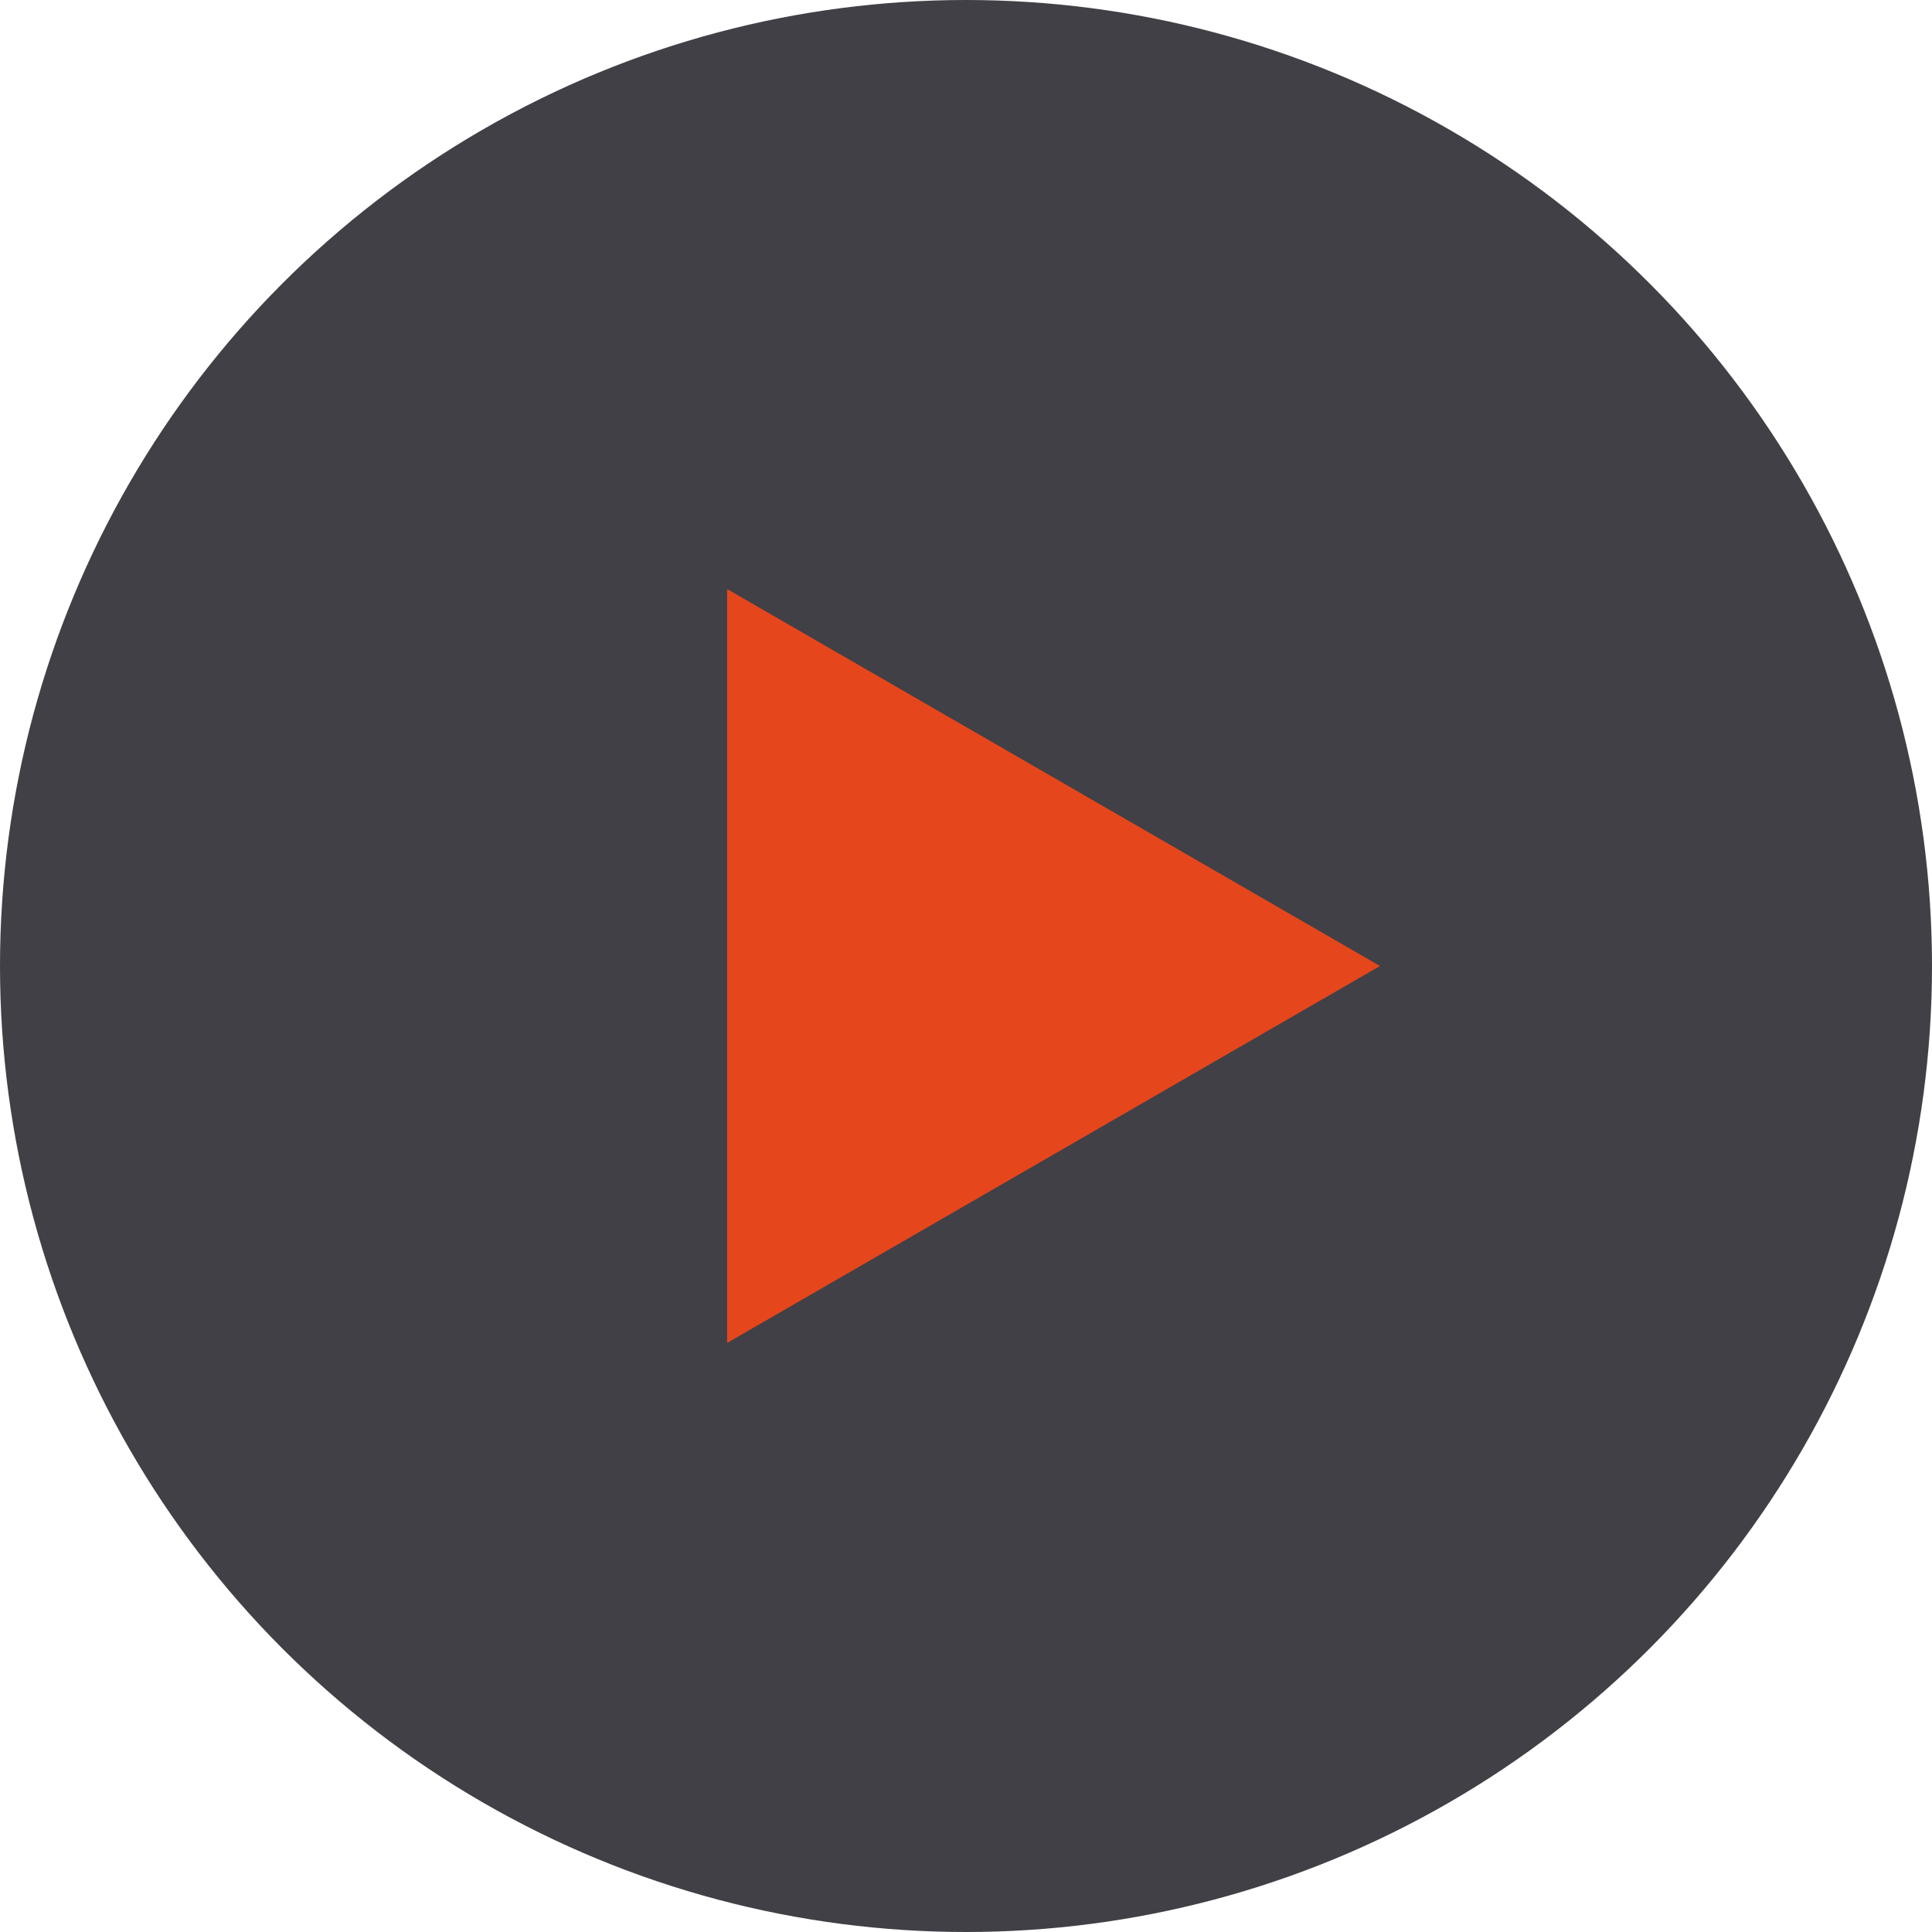
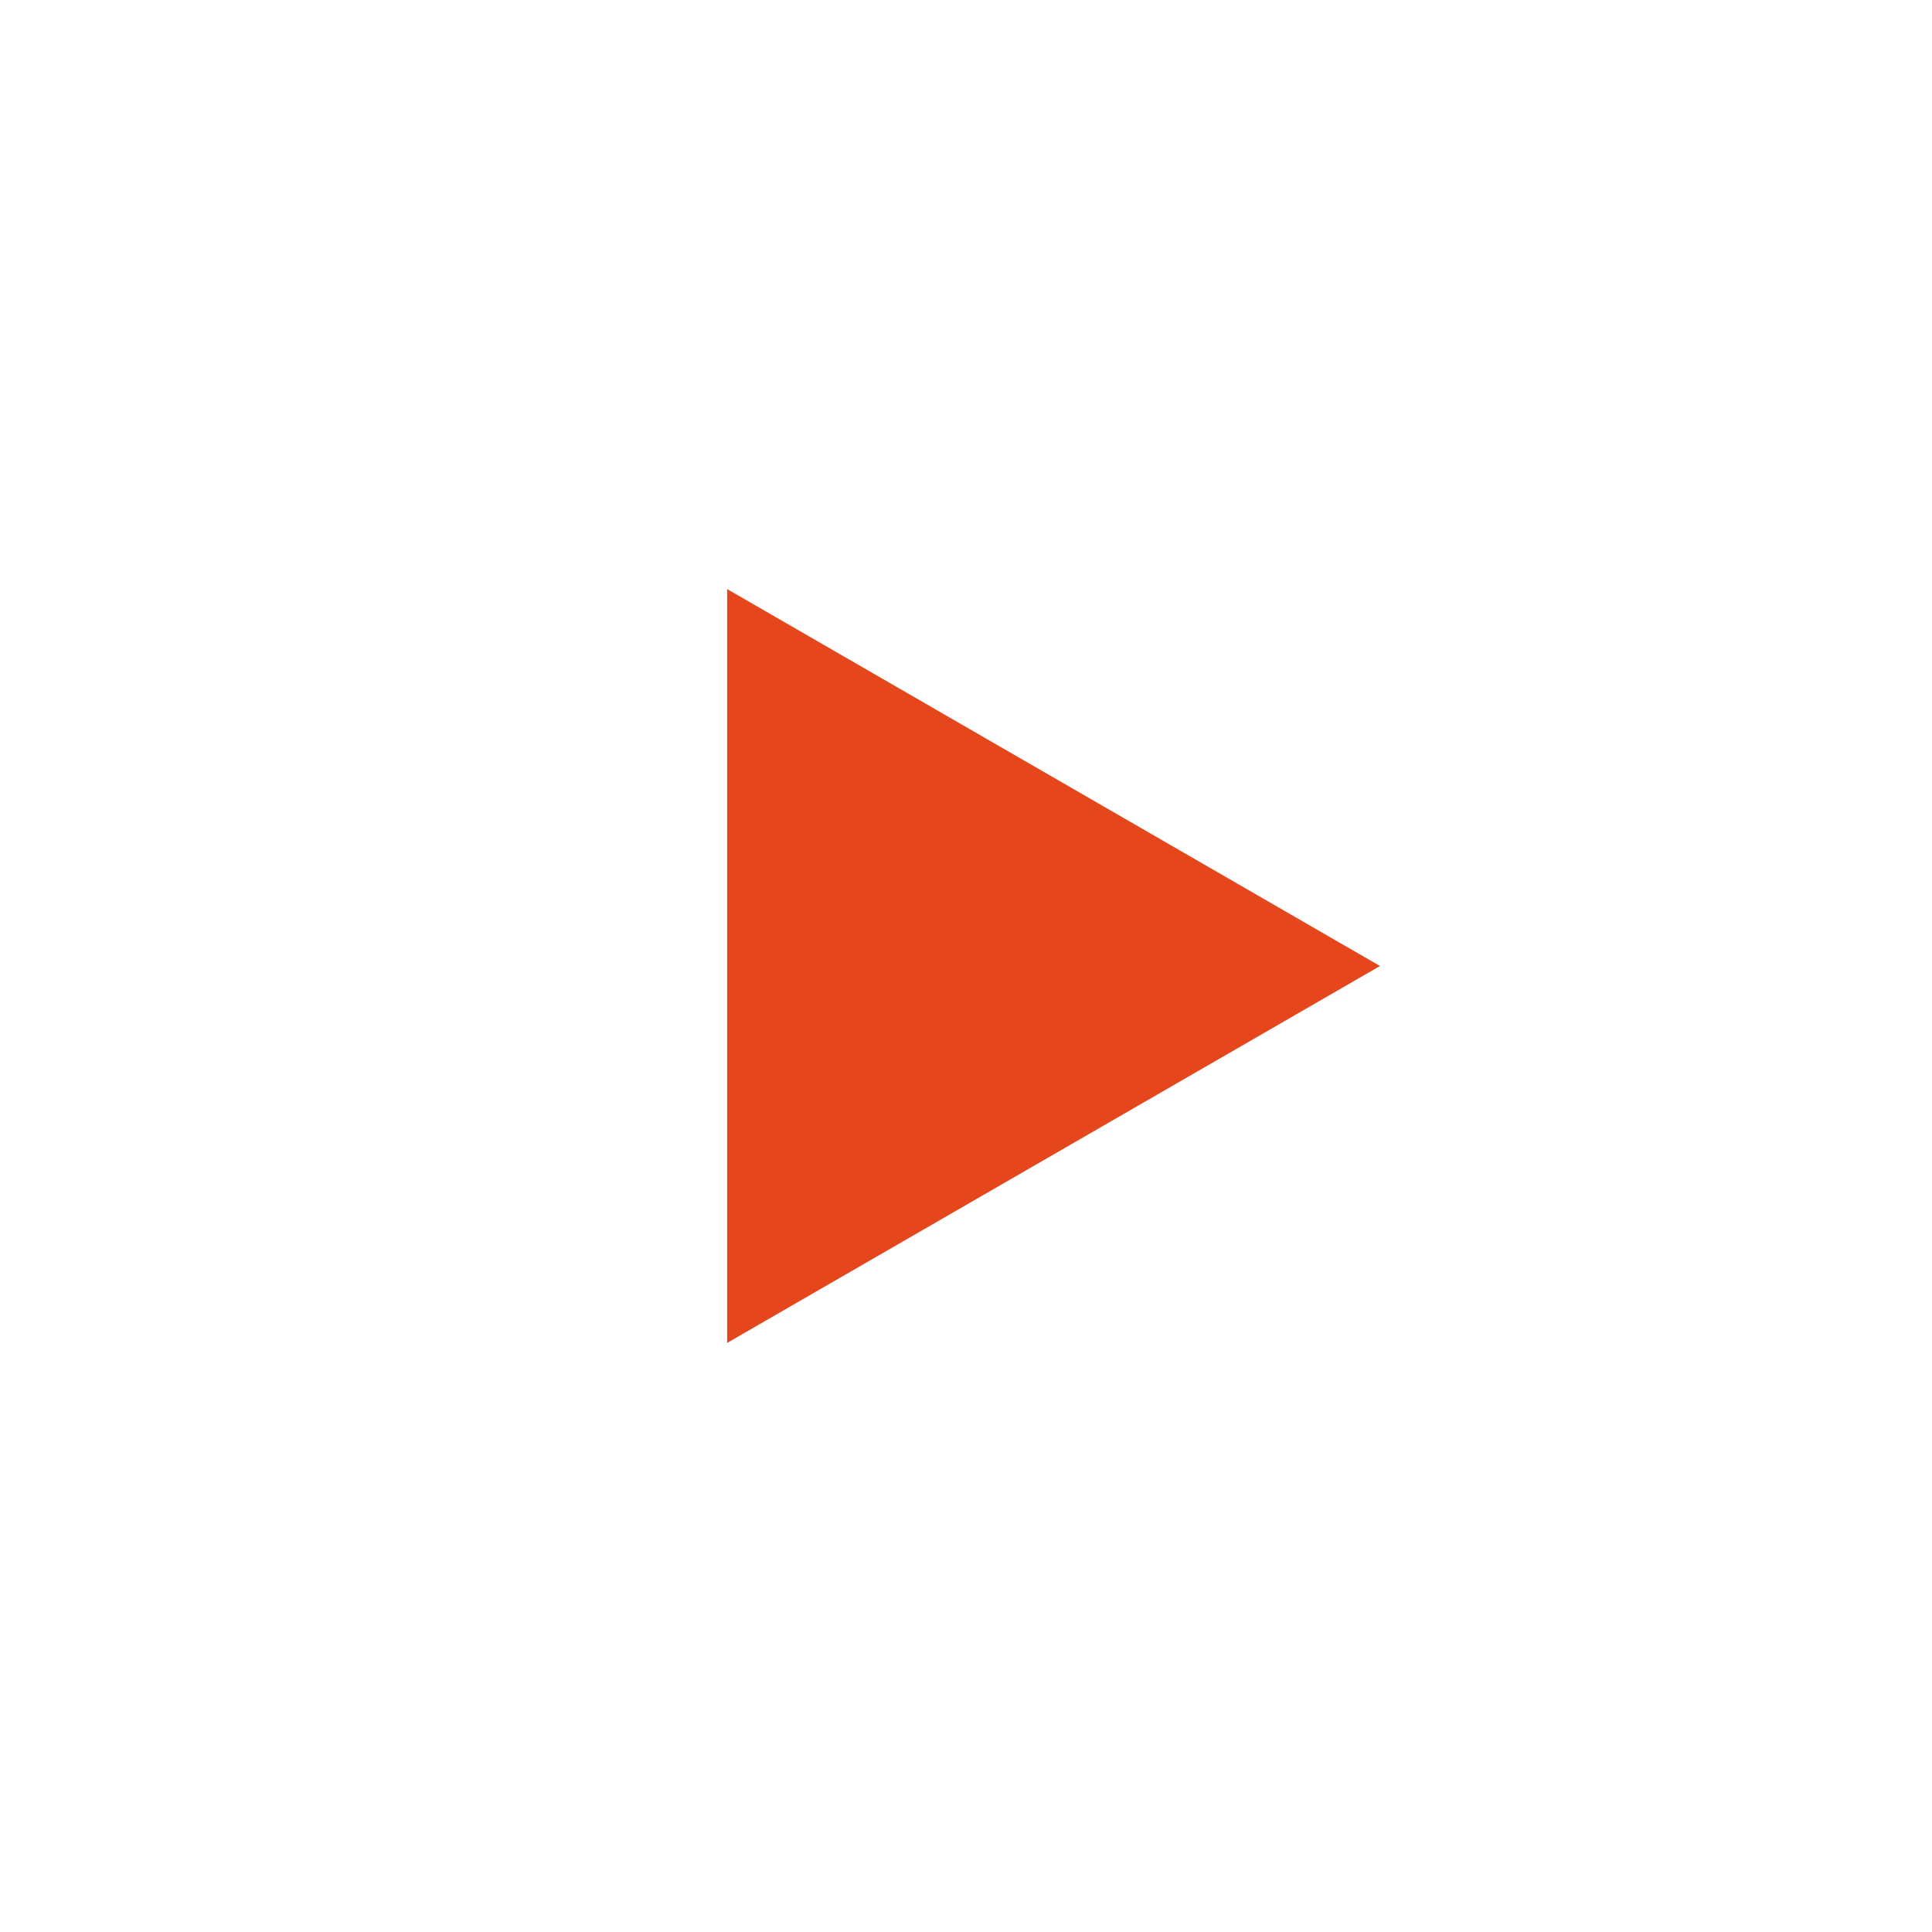
<svg xmlns="http://www.w3.org/2000/svg" width="52" height="52" viewBox="0 0 52 52" fill="none">
-   <circle cx="26" cy="26" r="26" fill="#111118" fill-opacity="0.8" />
-   <path d="M37.143 26L19.571 36.145L19.571 15.855L37.143 26Z" fill="#E6461C" />
+   <path d="M37.143 26L19.571 36.145L19.571 15.855L37.143 26" fill="#E6461C" />
</svg>